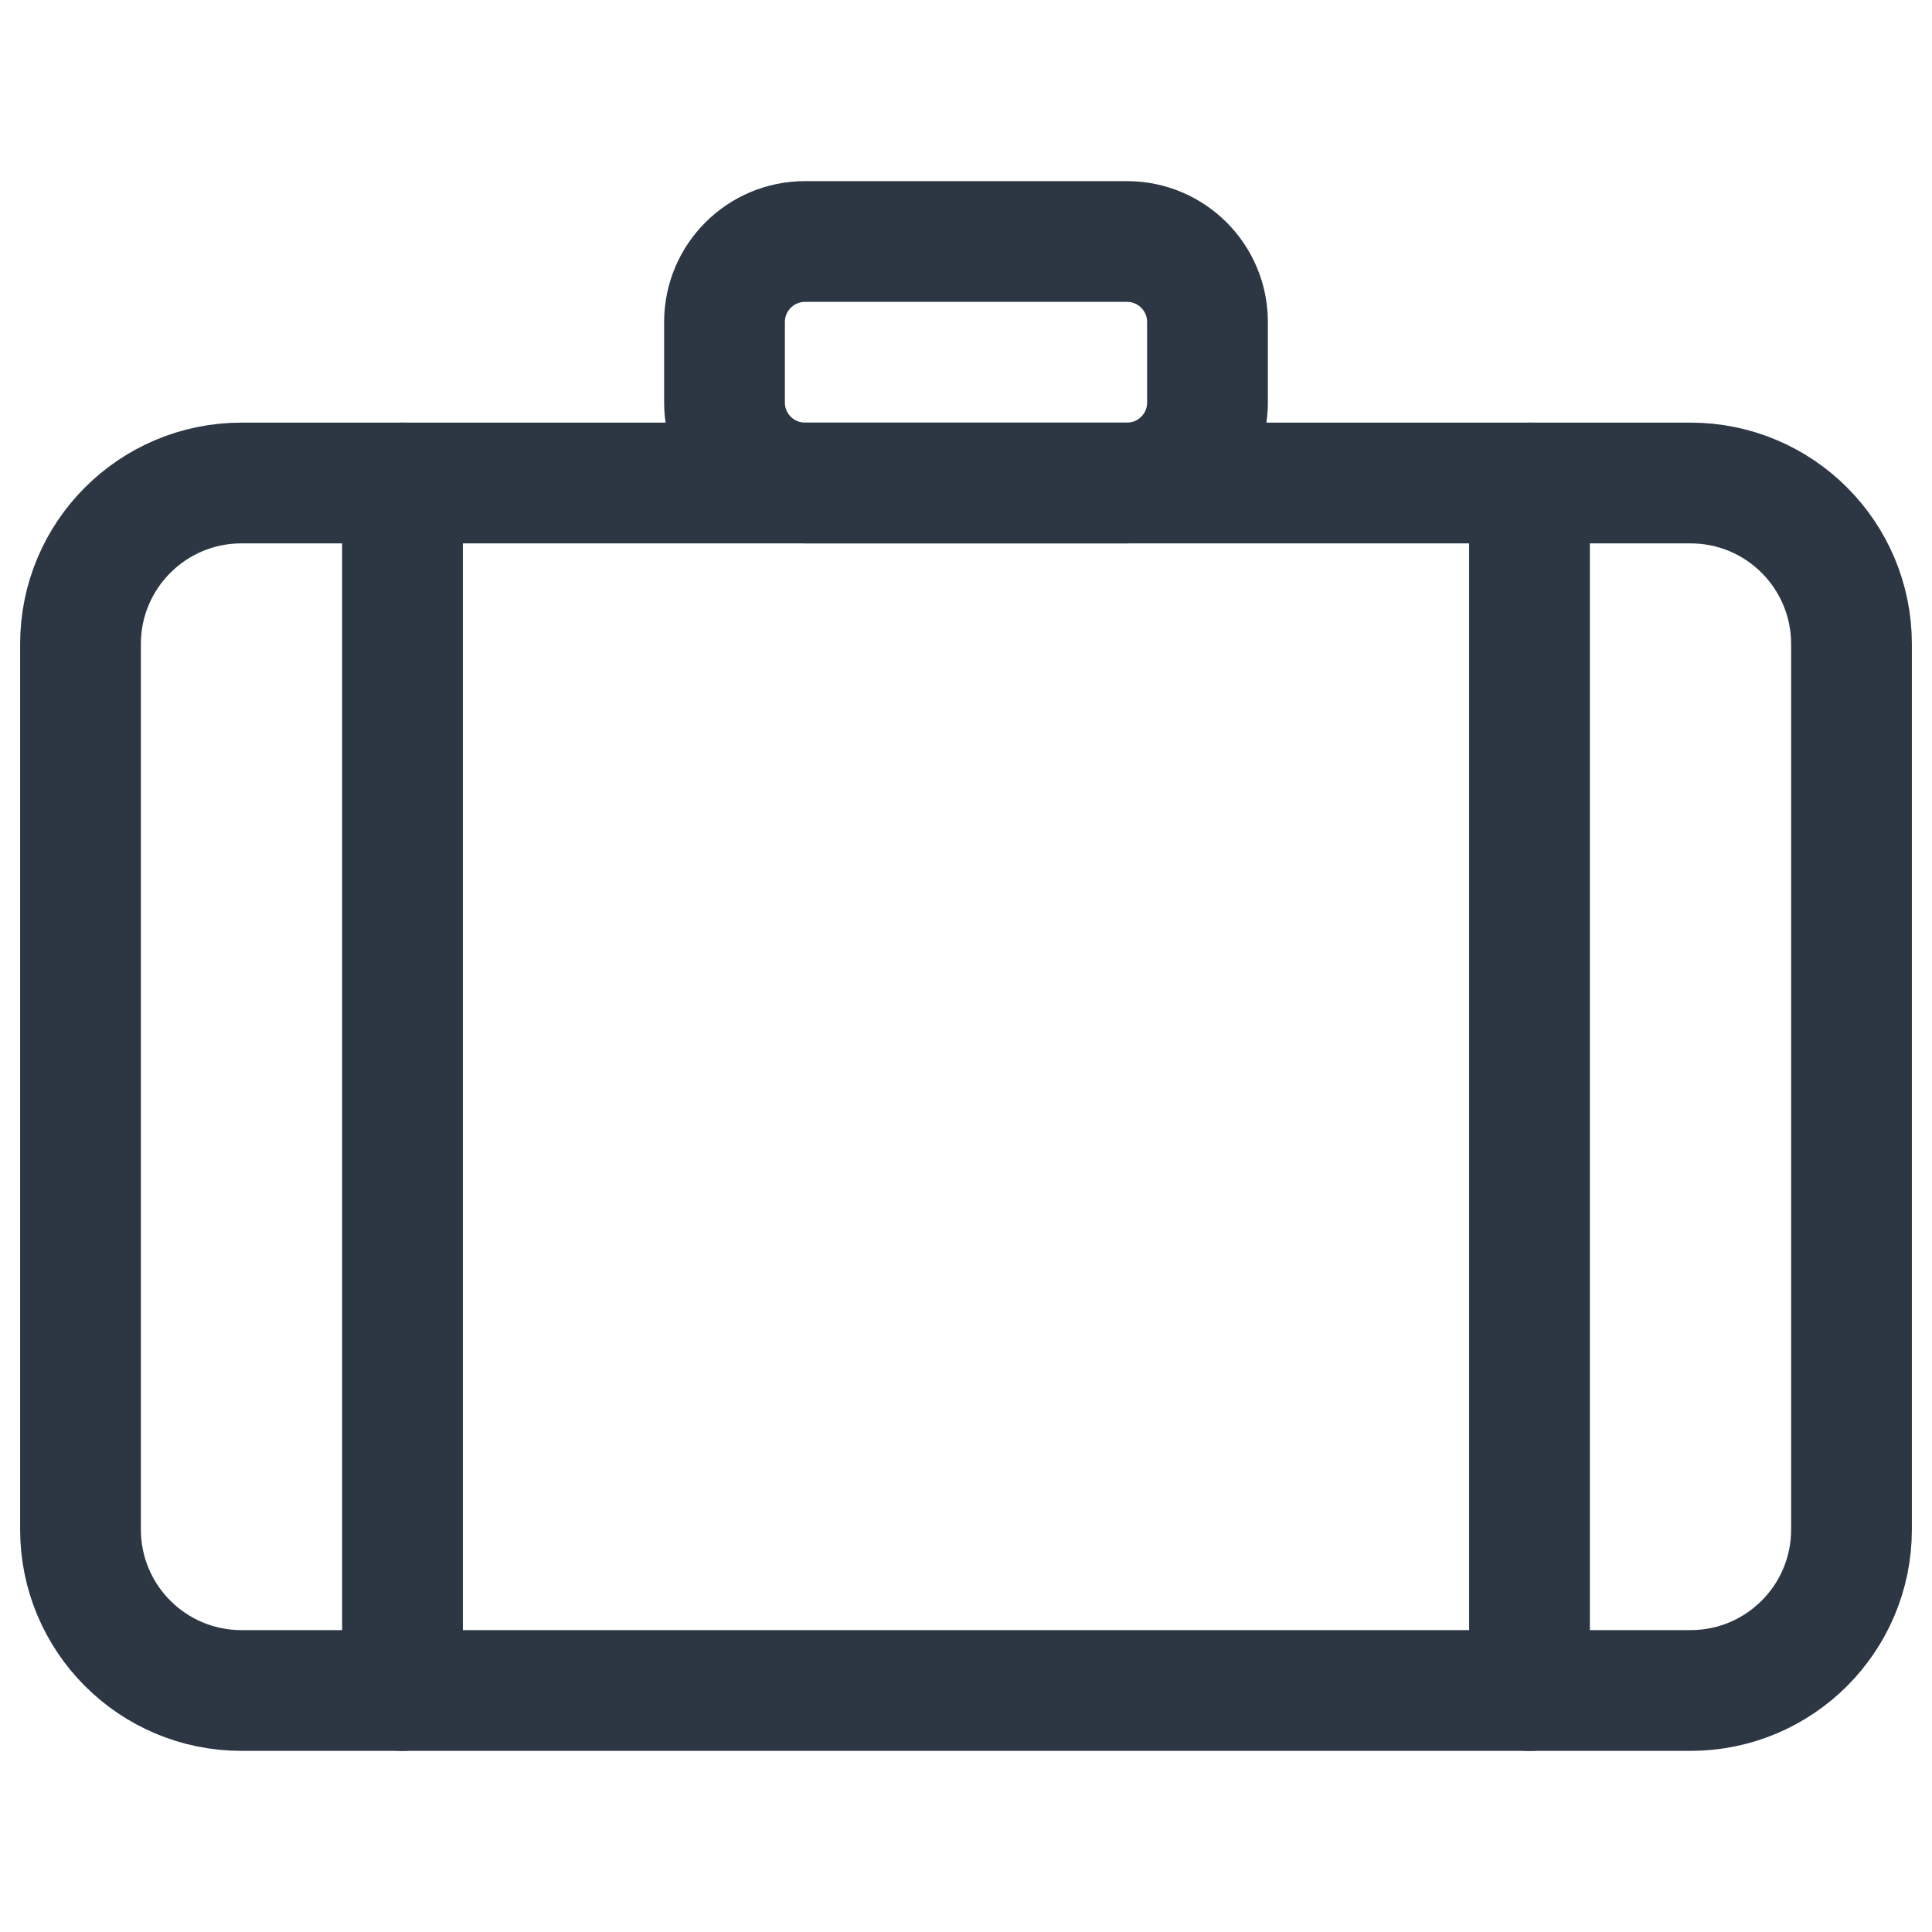
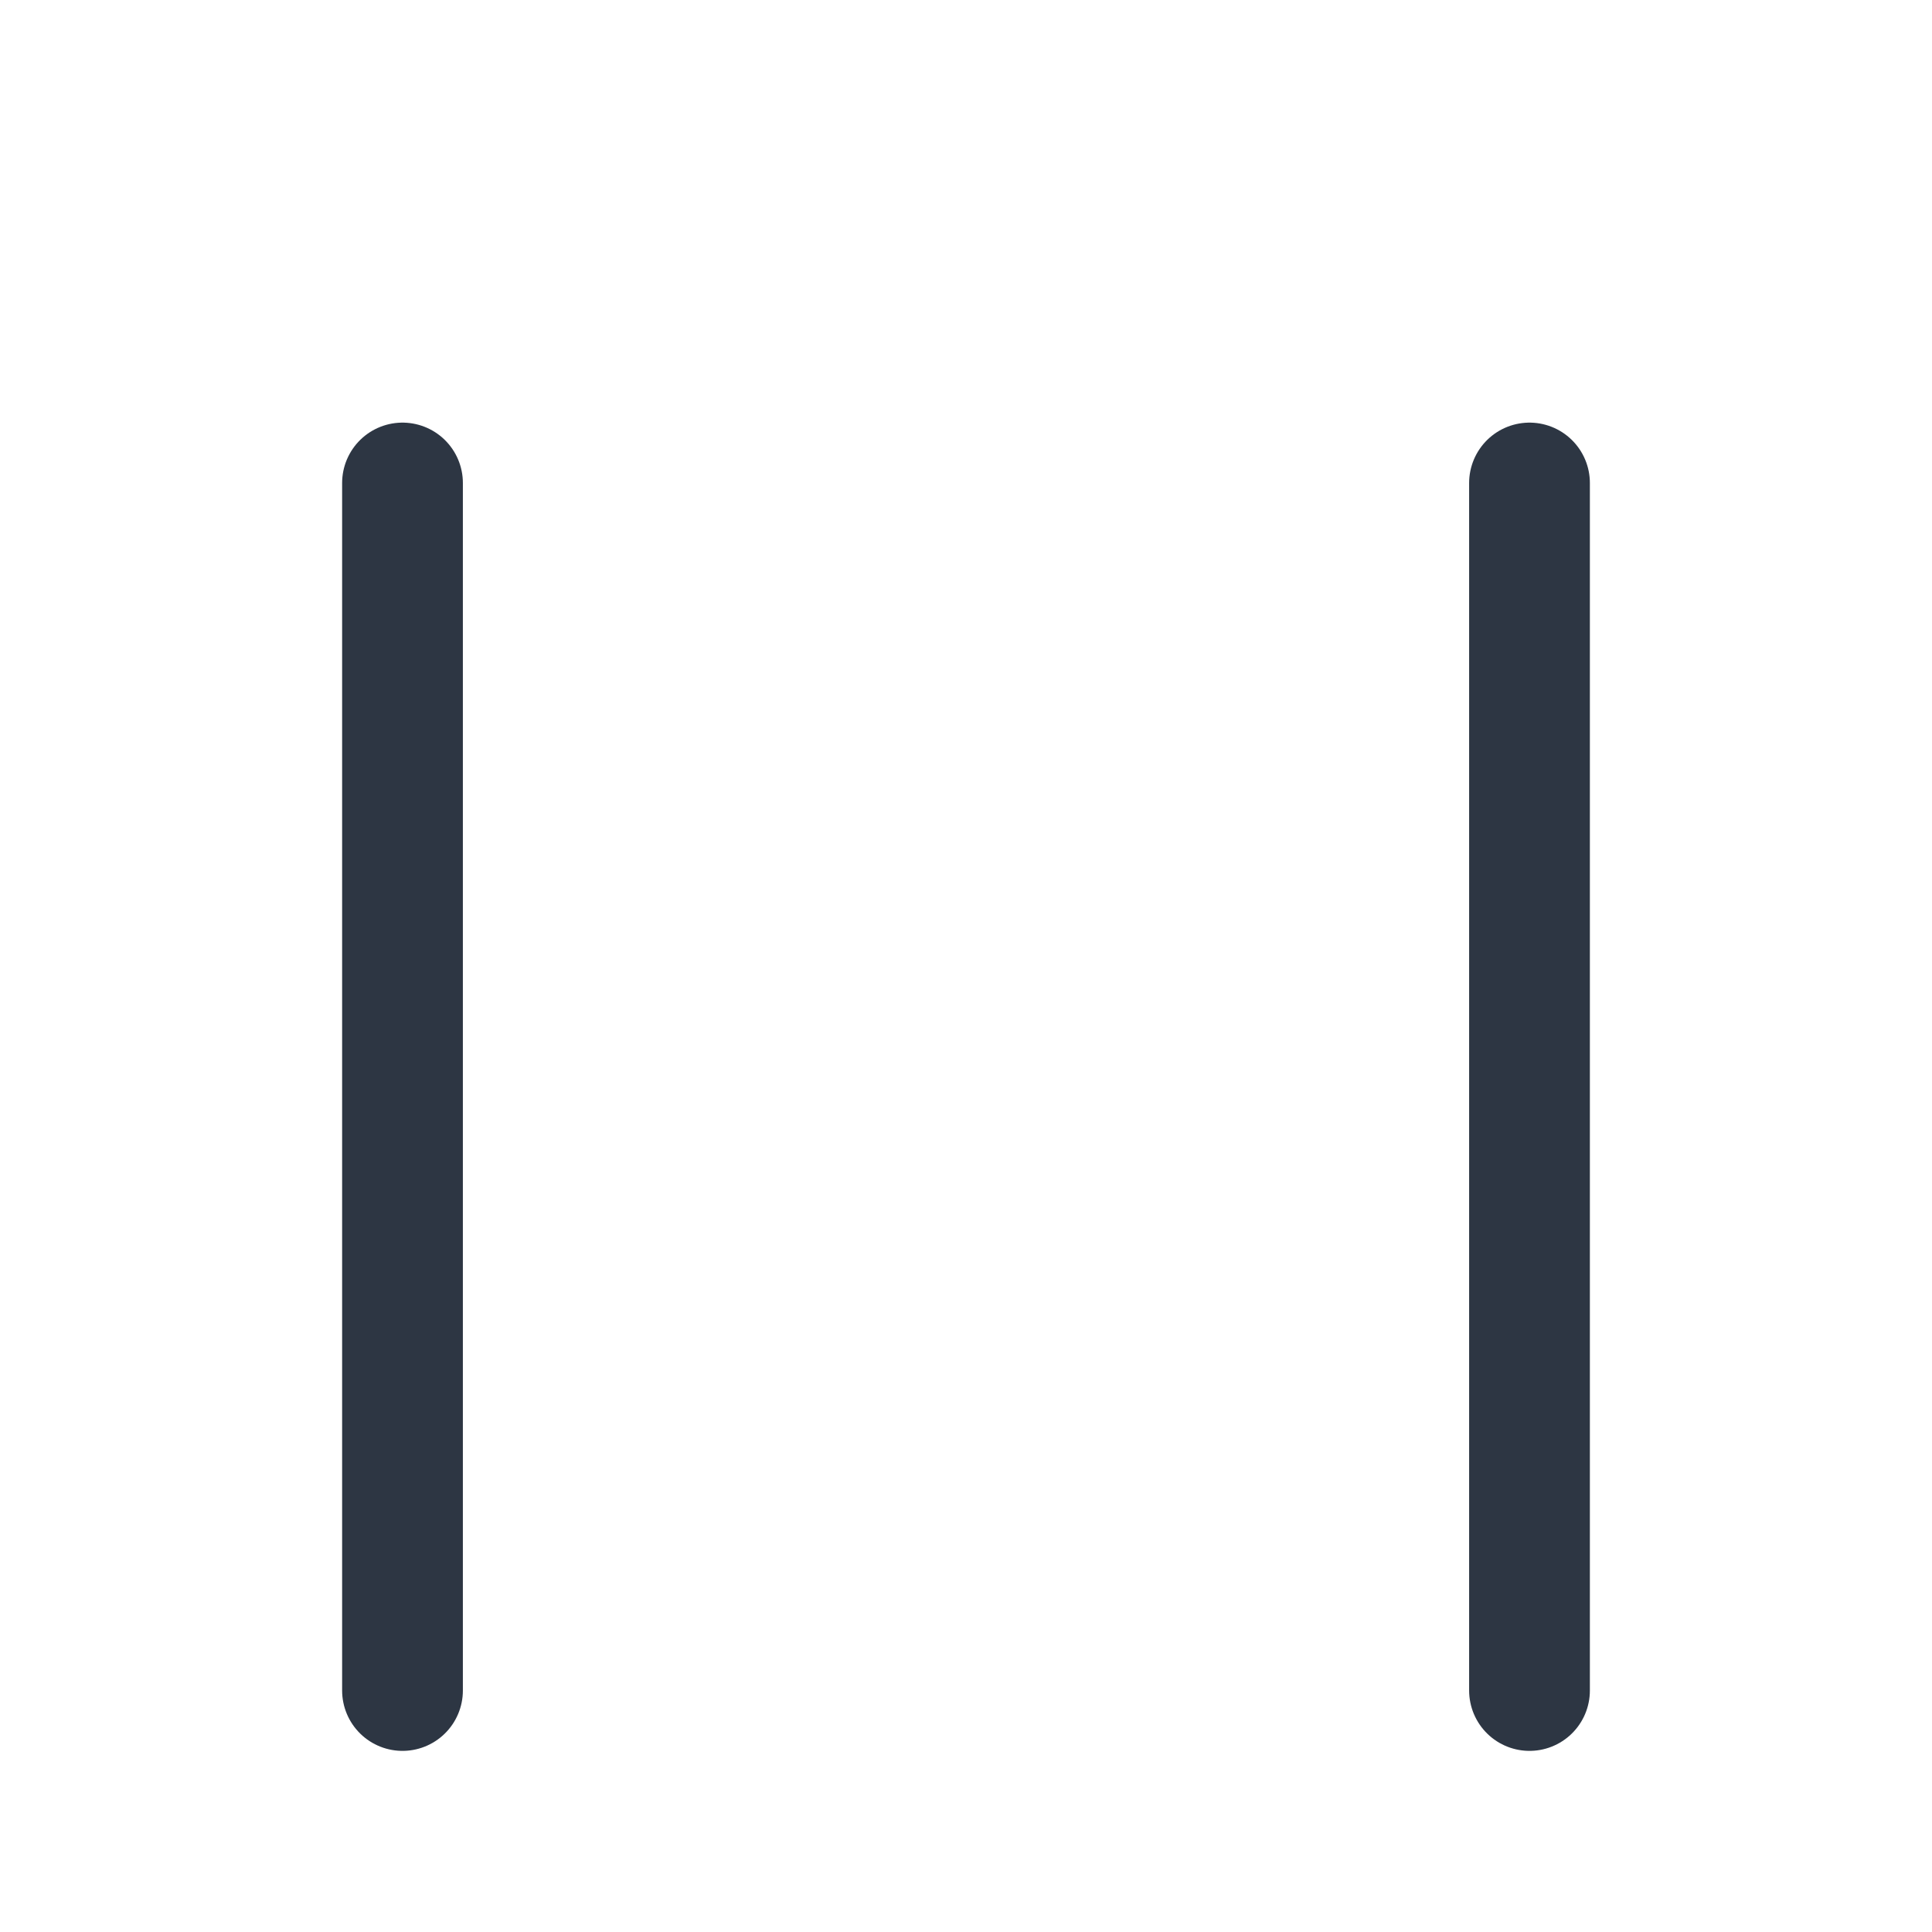
<svg xmlns="http://www.w3.org/2000/svg" width="24" height="24" viewBox="0 0 24 24" fill="none">
-   <path d="M21 6H3C1.895 6 1 6.895 1 8V19C1 20.105 1.895 21 3 21H21C22.105 21 23 20.105 23 19V8C23 6.895 22.105 6 21 6Z" stroke="#2D3643" stroke-width="1.5" stroke-miterlimit="10" stroke-linecap="round" stroke-linejoin="round" />
-   <path d="M14 3H10C9.448 3 9 3.448 9 4V5C9 5.552 9.448 6 10 6H14C14.552 6 15 5.552 15 5V4C15 3.448 14.552 3 14 3Z" stroke="#2D3643" stroke-width="1.5" stroke-miterlimit="10" stroke-linecap="round" stroke-linejoin="round" />
  <path d="M5 6V21" stroke="#2D3643" stroke-width="1.5" stroke-miterlimit="10" stroke-linecap="round" stroke-linejoin="round" />
  <path d="M19 6V21" stroke="#2D3643" stroke-width="1.5" stroke-miterlimit="10" stroke-linecap="round" stroke-linejoin="round" />
</svg>